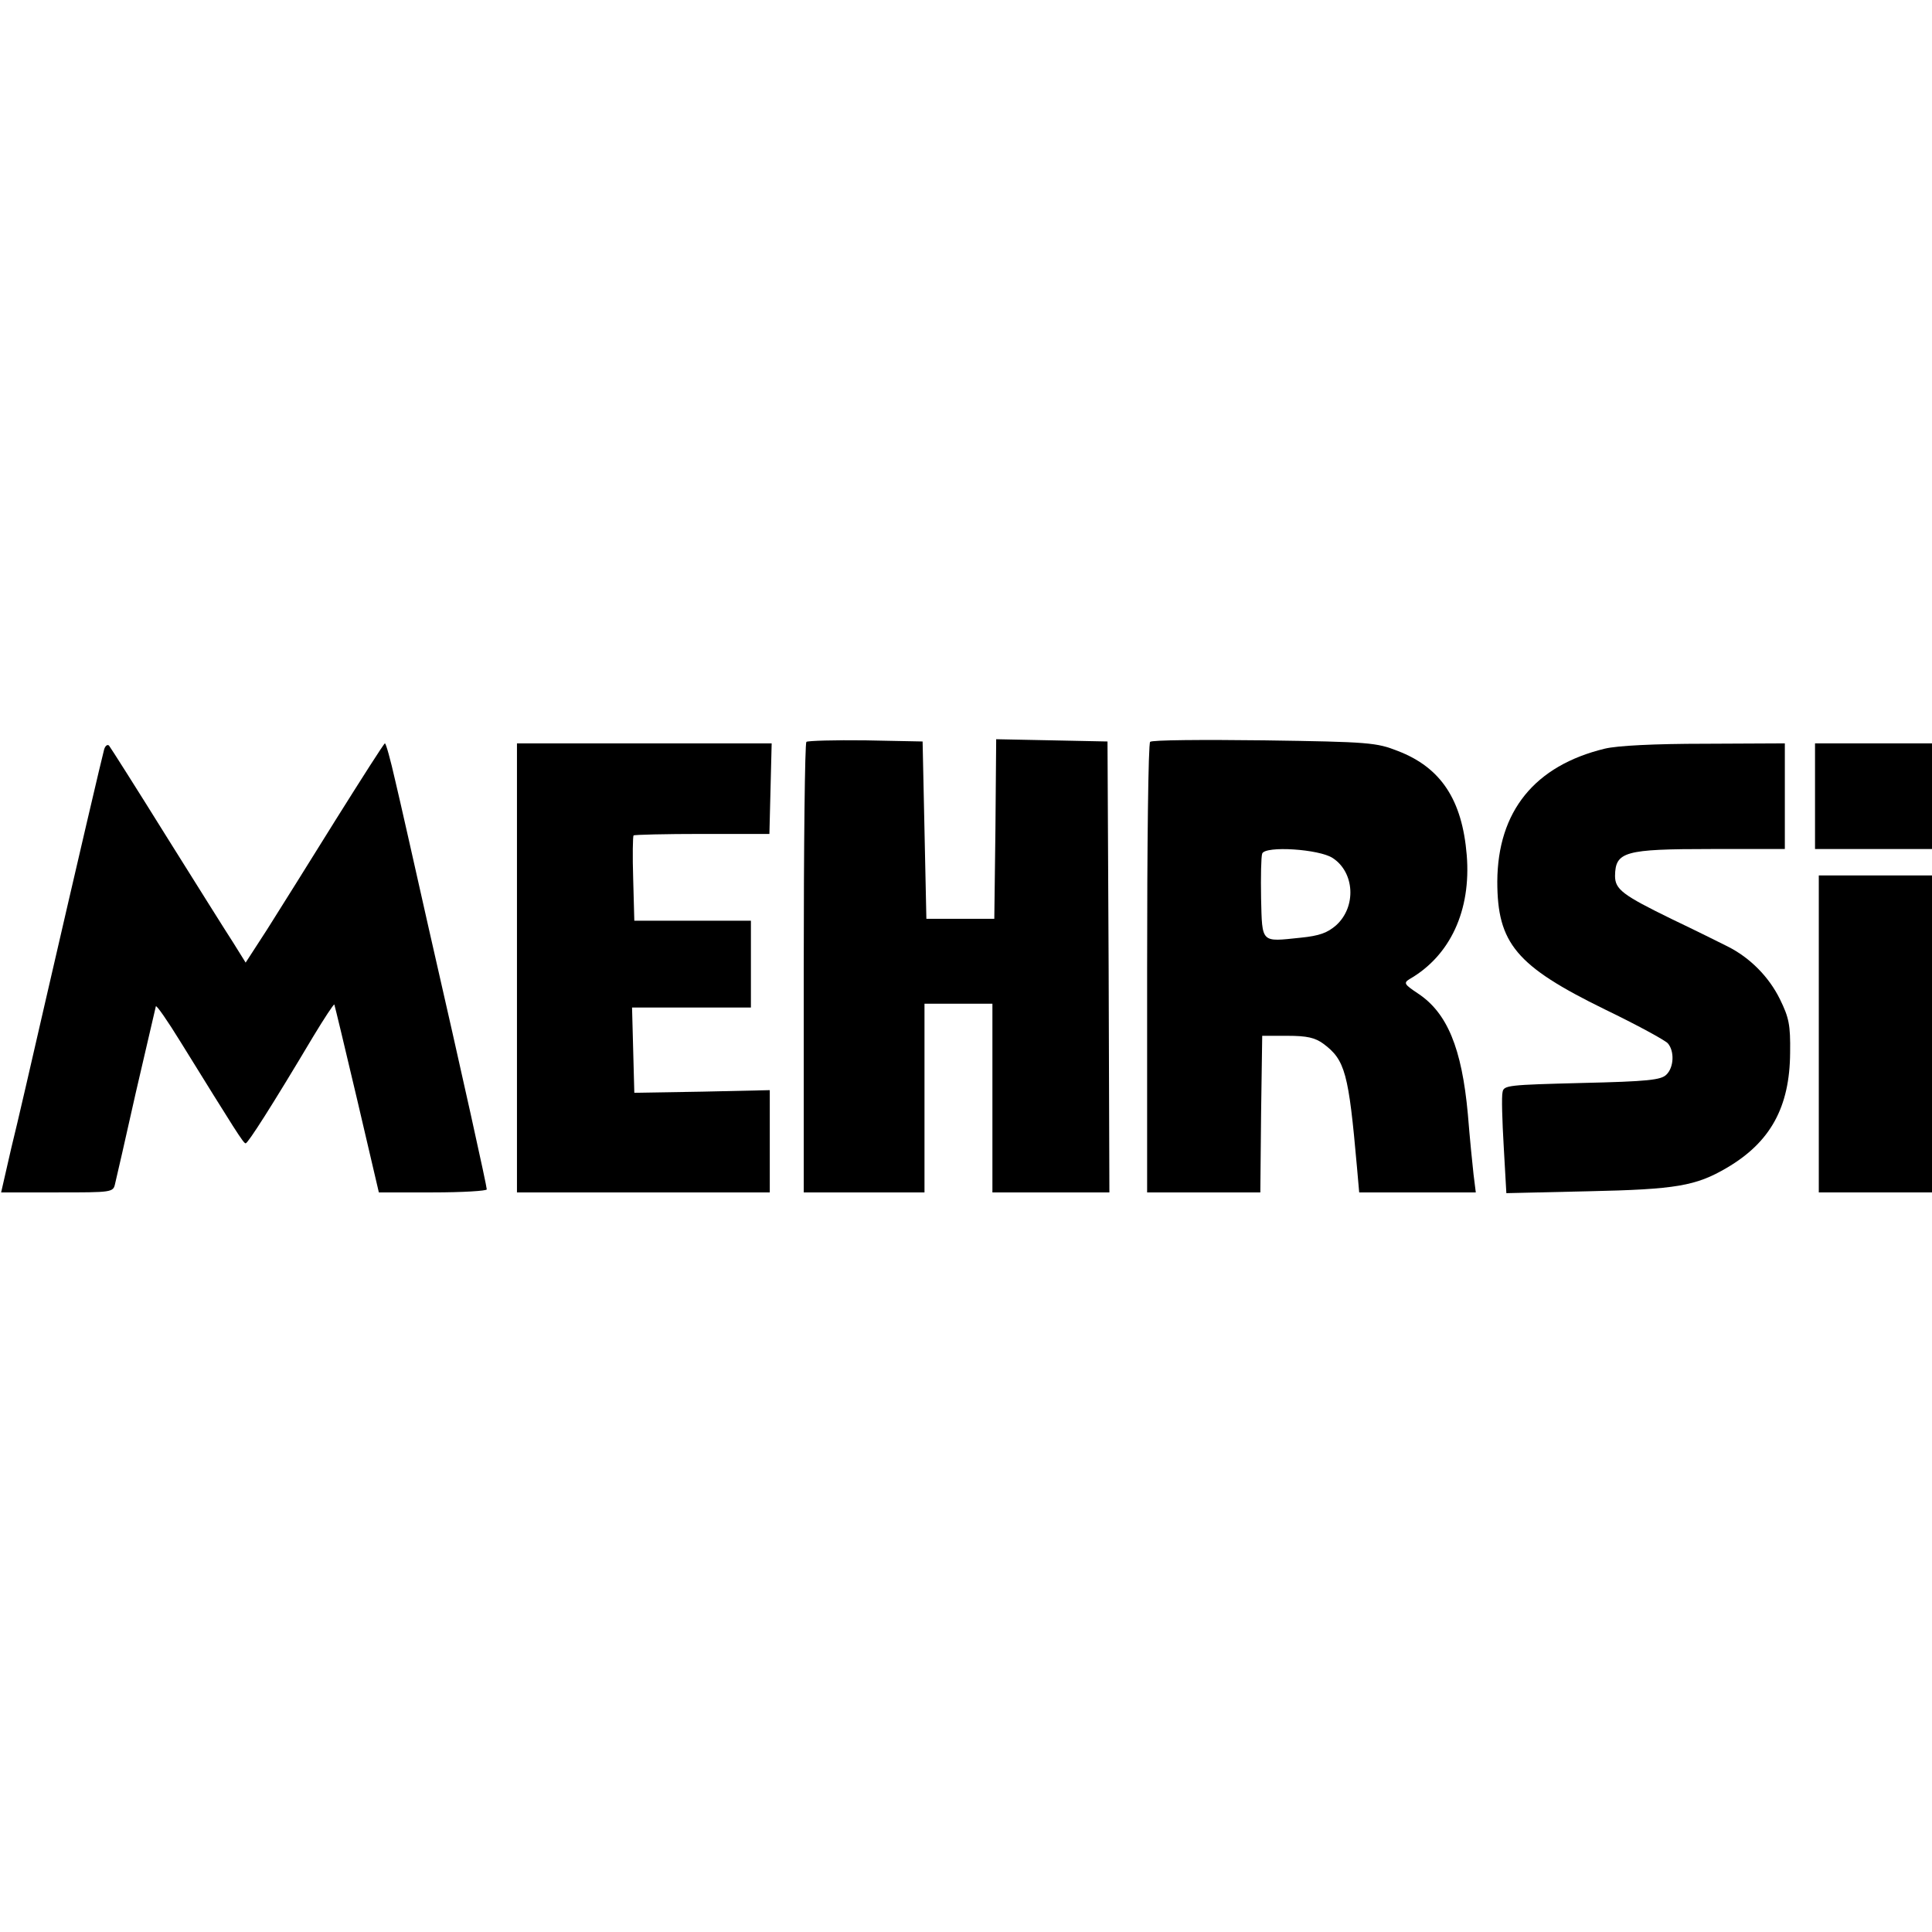
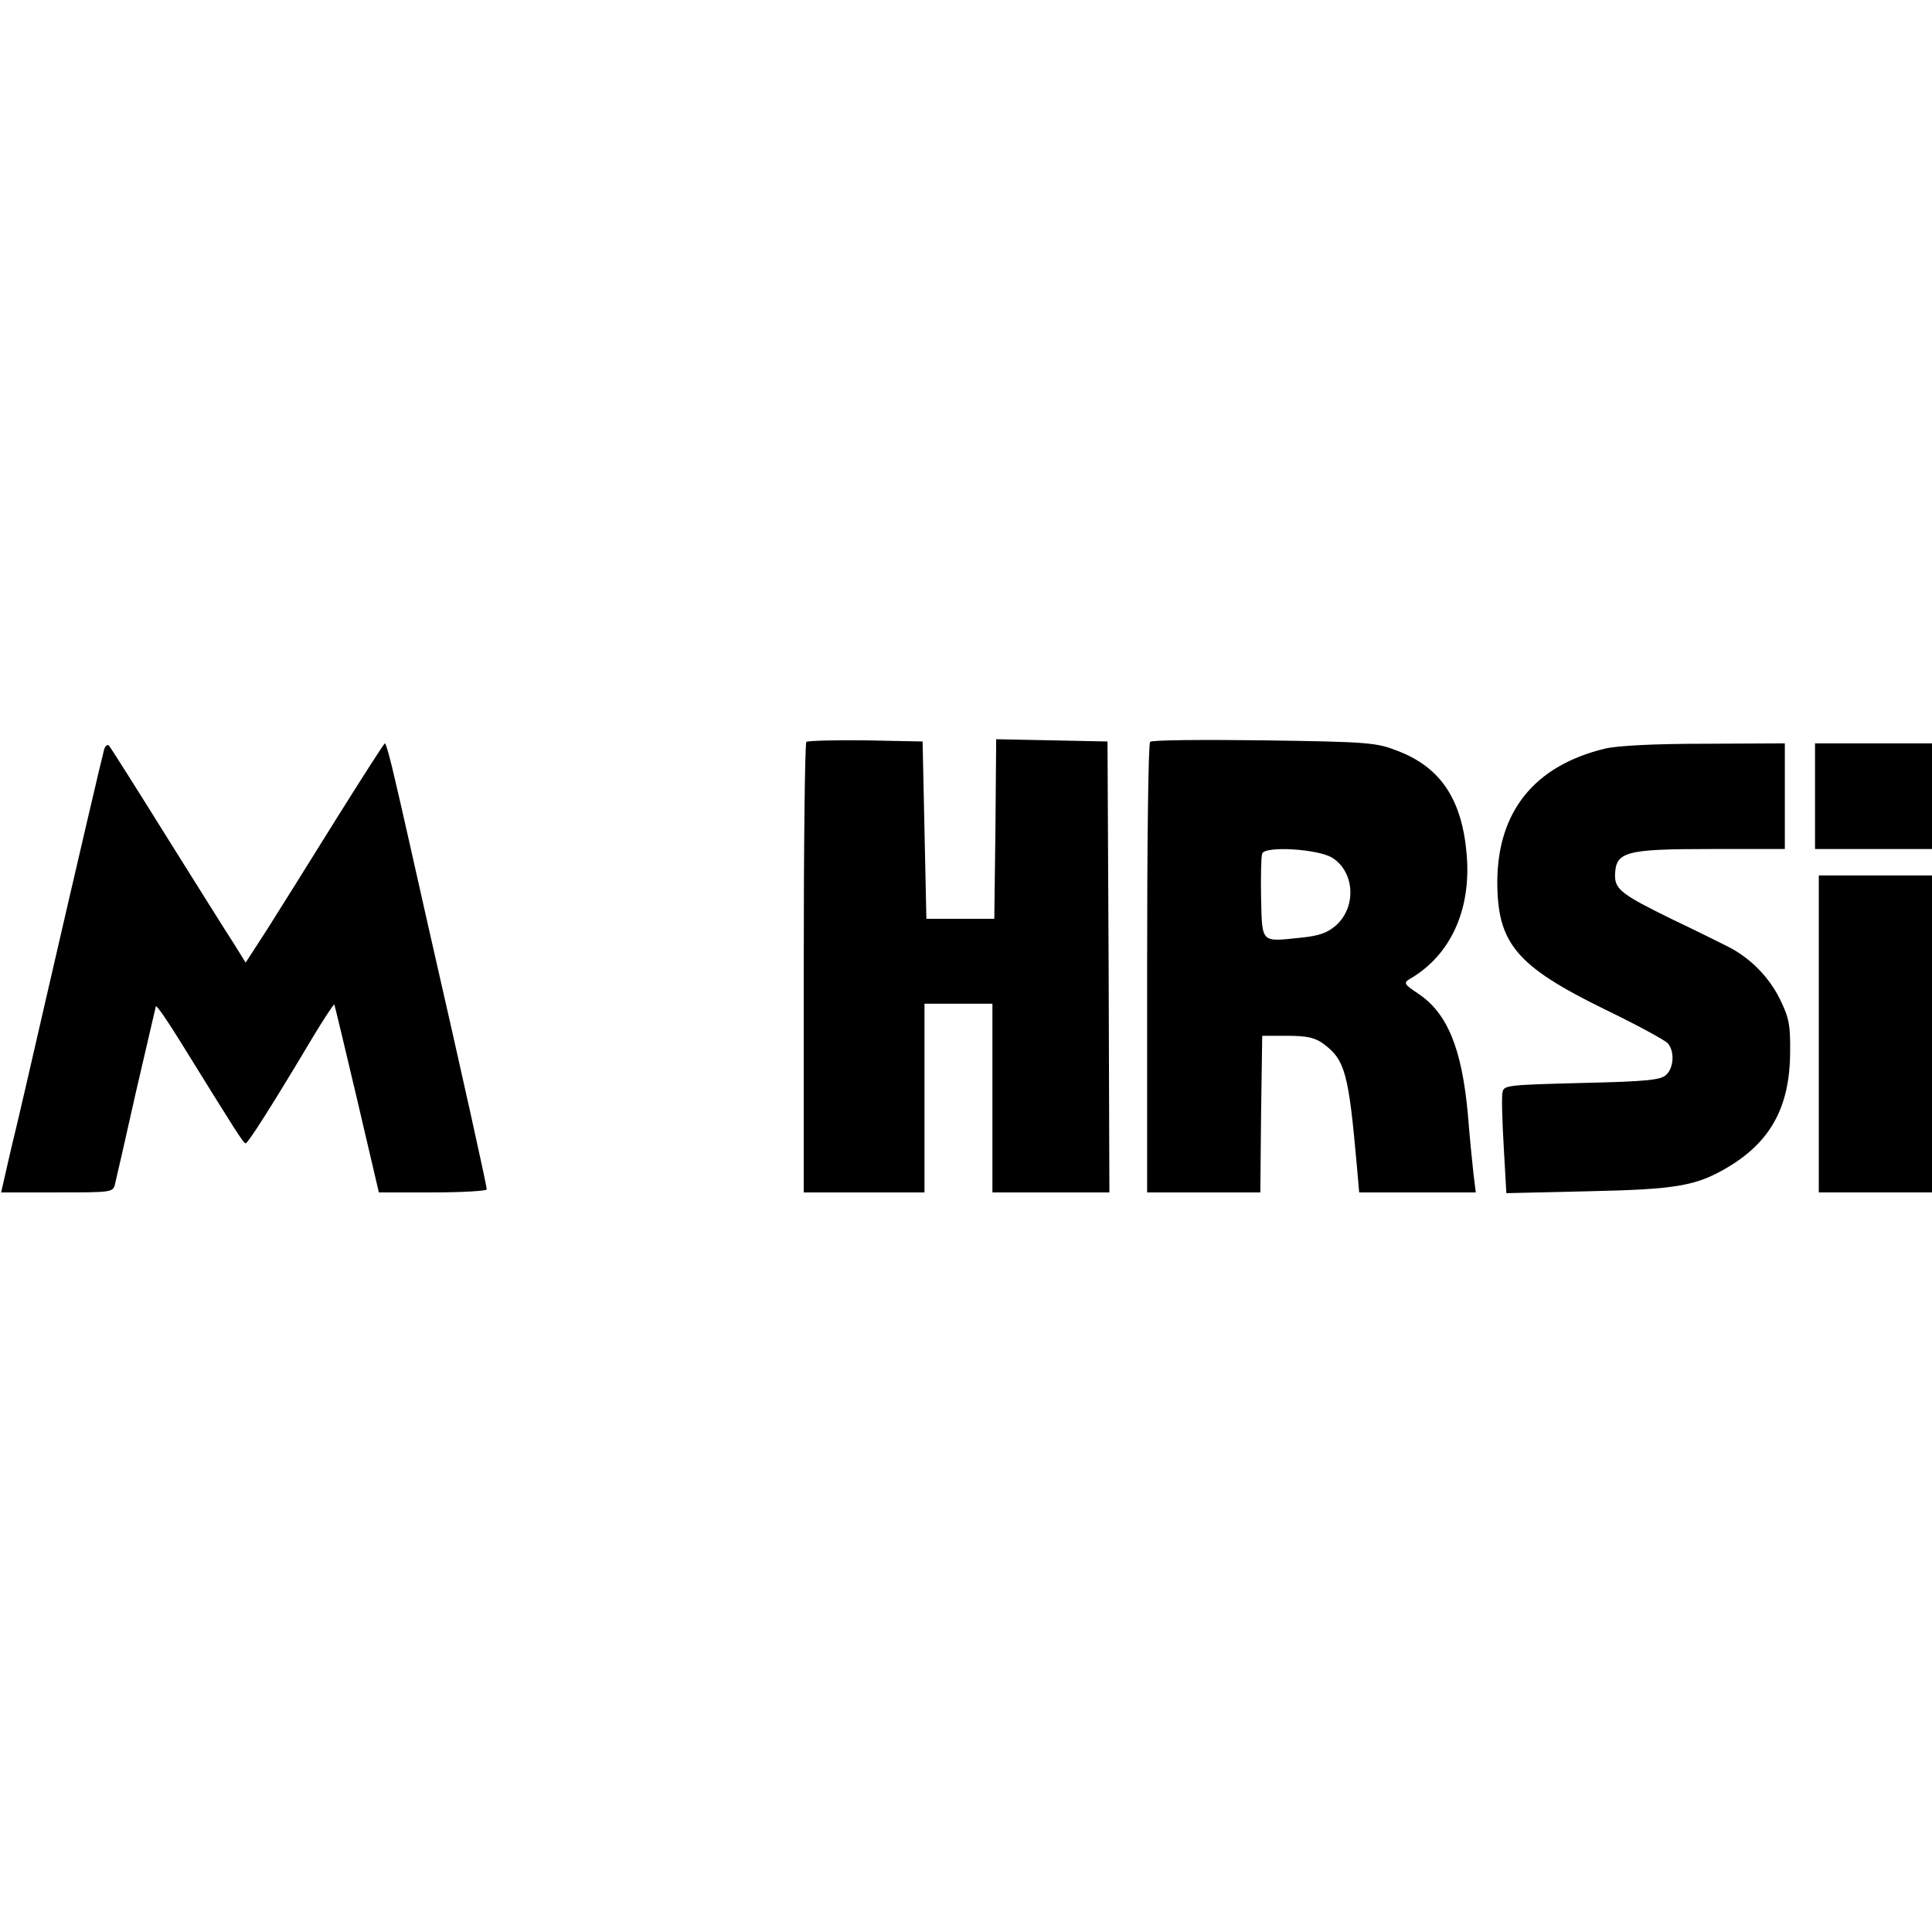
<svg xmlns="http://www.w3.org/2000/svg" version="1.0" width="512pt" height="512pt" viewBox="0 0 512 512" preserveAspectRatio="xMidYMid meet">
  <g transform="translate(0,512) scale(0.1,-0.1)" fill="#000000" stroke="none">
    <path d="M2137 3154 c-4 -4 -7 -274 -7 -601 l0 -593 160 0 160 0 0 250 0 250 90 0 90 0 0 -250 0 -250 155 0 155 0 -2 598 -3 597 -147 3 -148 3 -2 -238 -3 -238 -90 0 -90 0 -5 235 -5 235 -151 3 c-82 1 -153 -1 -157 -4z" />
    <path d="M3048 3154 c-5 -4 -8 -274 -8 -601 l0 -593 150 0 150 0 2 208 3 207 67 0 c52 0 73 -5 95 -21 58 -43 67 -78 89 -326 l6 -68 154 0 155 0 -6 48 c-3 26 -10 97 -15 159 -16 176 -55 269 -132 320 -36 24 -39 28 -23 38 108 62 164 182 152 329 -12 146 -68 232 -183 276 -56 22 -75 24 -354 28 -162 2 -298 1 -302 -4z m484 -308 c58 -38 63 -129 9 -178 -23 -20 -44 -28 -94 -33 -106 -11 -102 -16 -105 104 -1 58 0 111 3 119 8 21 151 12 187 -12z" />
    <path d="M276 3134 c-6 -22 -65 -274 -156 -669 -34 -148 -74 -323 -90 -387 l-27 -118 148 0 c146 0 149 0 154 23 3 12 28 121 55 242 28 121 52 224 53 228 1 5 31 -38 66 -95 145 -234 166 -268 172 -268 6 0 70 100 179 283 29 48 54 86 56 85 1 -2 28 -114 60 -250 l58 -248 143 0 c79 0 143 4 143 8 0 9 -61 286 -155 697 -36 160 -75 334 -88 388 -12 53 -24 97 -27 97 -3 -1 -61 -92 -130 -202 -69 -111 -151 -242 -182 -291 l-57 -88 -33 53 c-19 29 -99 157 -178 283 -79 127 -147 234 -151 239 -4 4 -10 0 -13 -10z" />
-     <path d="M1370 2555 l0 -595 335 0 335 0 0 136 0 135 -179 -4 -180 -3 -3 113 -3 113 158 0 157 0 0 115 0 115 -154 0 -155 0 -3 111 c-2 61 -1 113 1 115 2 2 84 4 182 4 l178 0 3 120 3 120 -337 0 -338 0 0 -595z" />
    <path d="M4253 3136 c-186 -45 -284 -166 -285 -352 0 -164 50 -224 285 -339 85 -41 160 -82 167 -90 18 -21 16 -64 -4 -83 -14 -14 -49 -18 -224 -22 -194 -5 -207 -6 -210 -24 -3 -11 -1 -76 3 -144 l7 -124 217 5 c233 5 285 14 367 62 116 68 167 161 168 305 1 74 -3 93 -27 142 -29 59 -79 110 -139 140 -18 9 -84 42 -147 72 -131 64 -151 79 -151 115 1 64 25 71 254 71 l196 0 0 140 0 140 -212 -1 c-133 0 -232 -5 -265 -13z" />
    <path d="M4810 3010 l0 -140 155 0 155 0 0 140 0 140 -155 0 -155 0 0 -140z" />
    <path d="M4820 2380 l0 -420 150 0 150 0 0 420 0 420 -150 0 -150 0 0 -420z" />
  </g>
</svg>